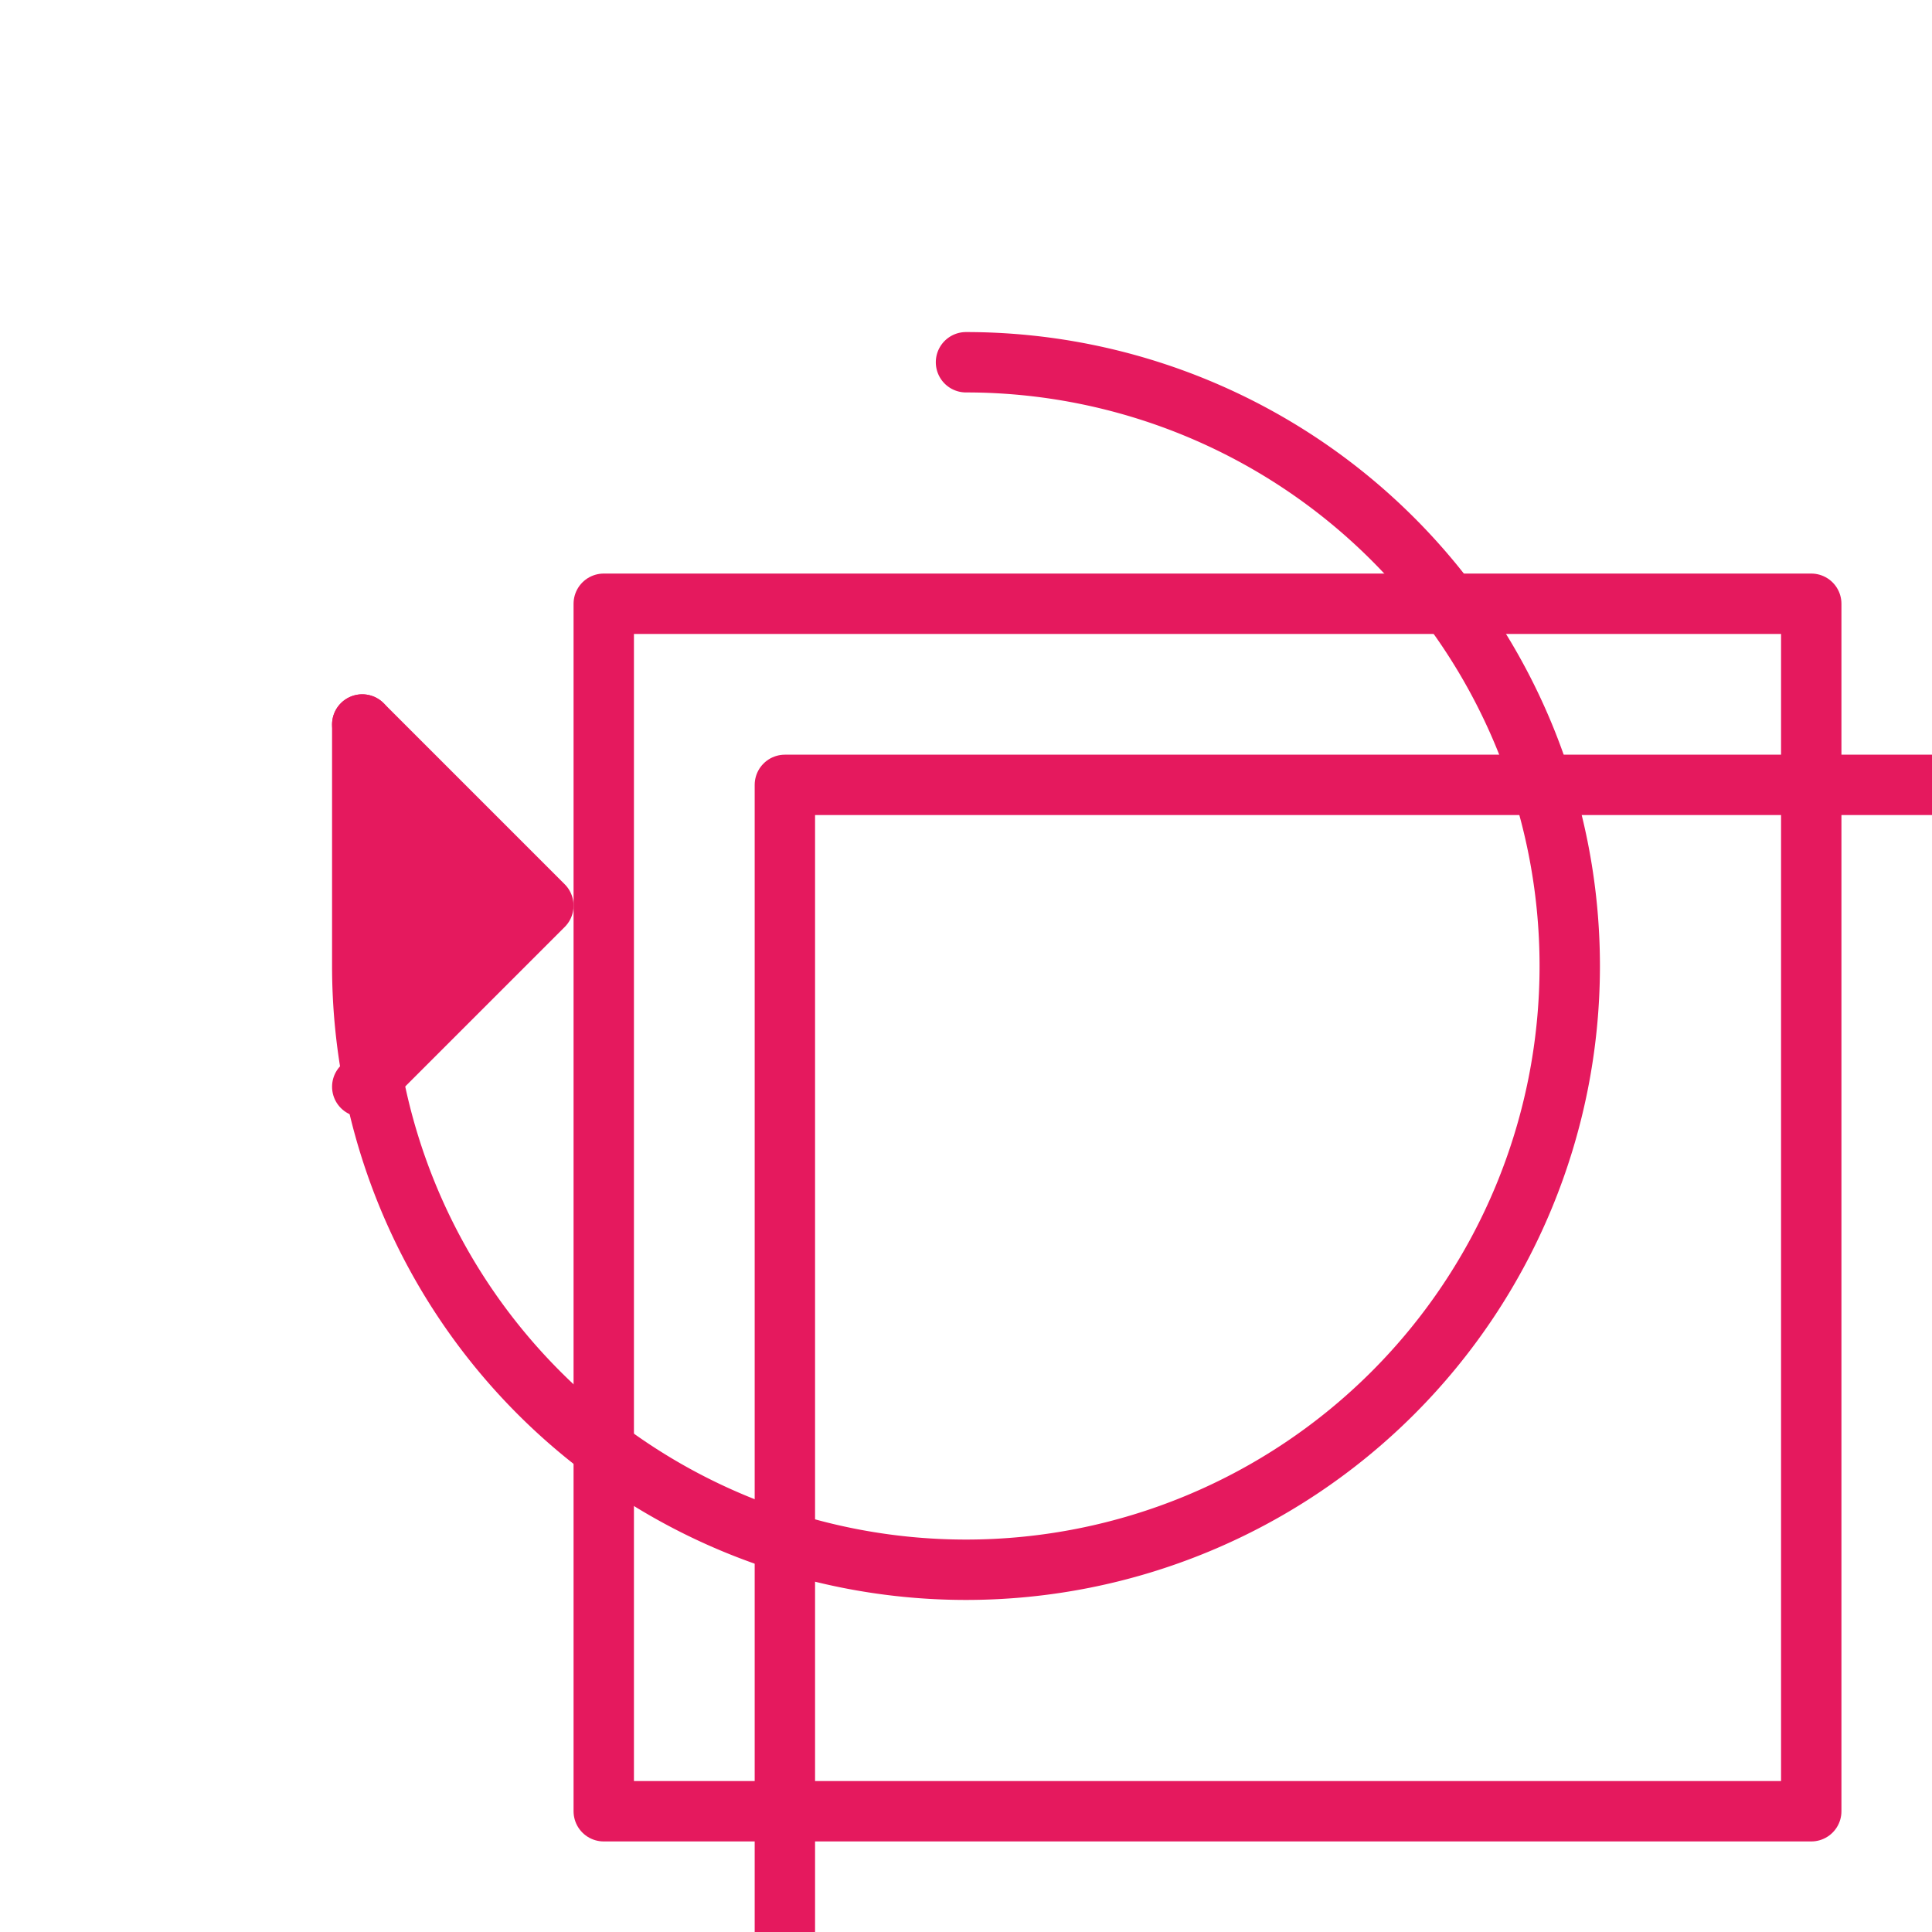
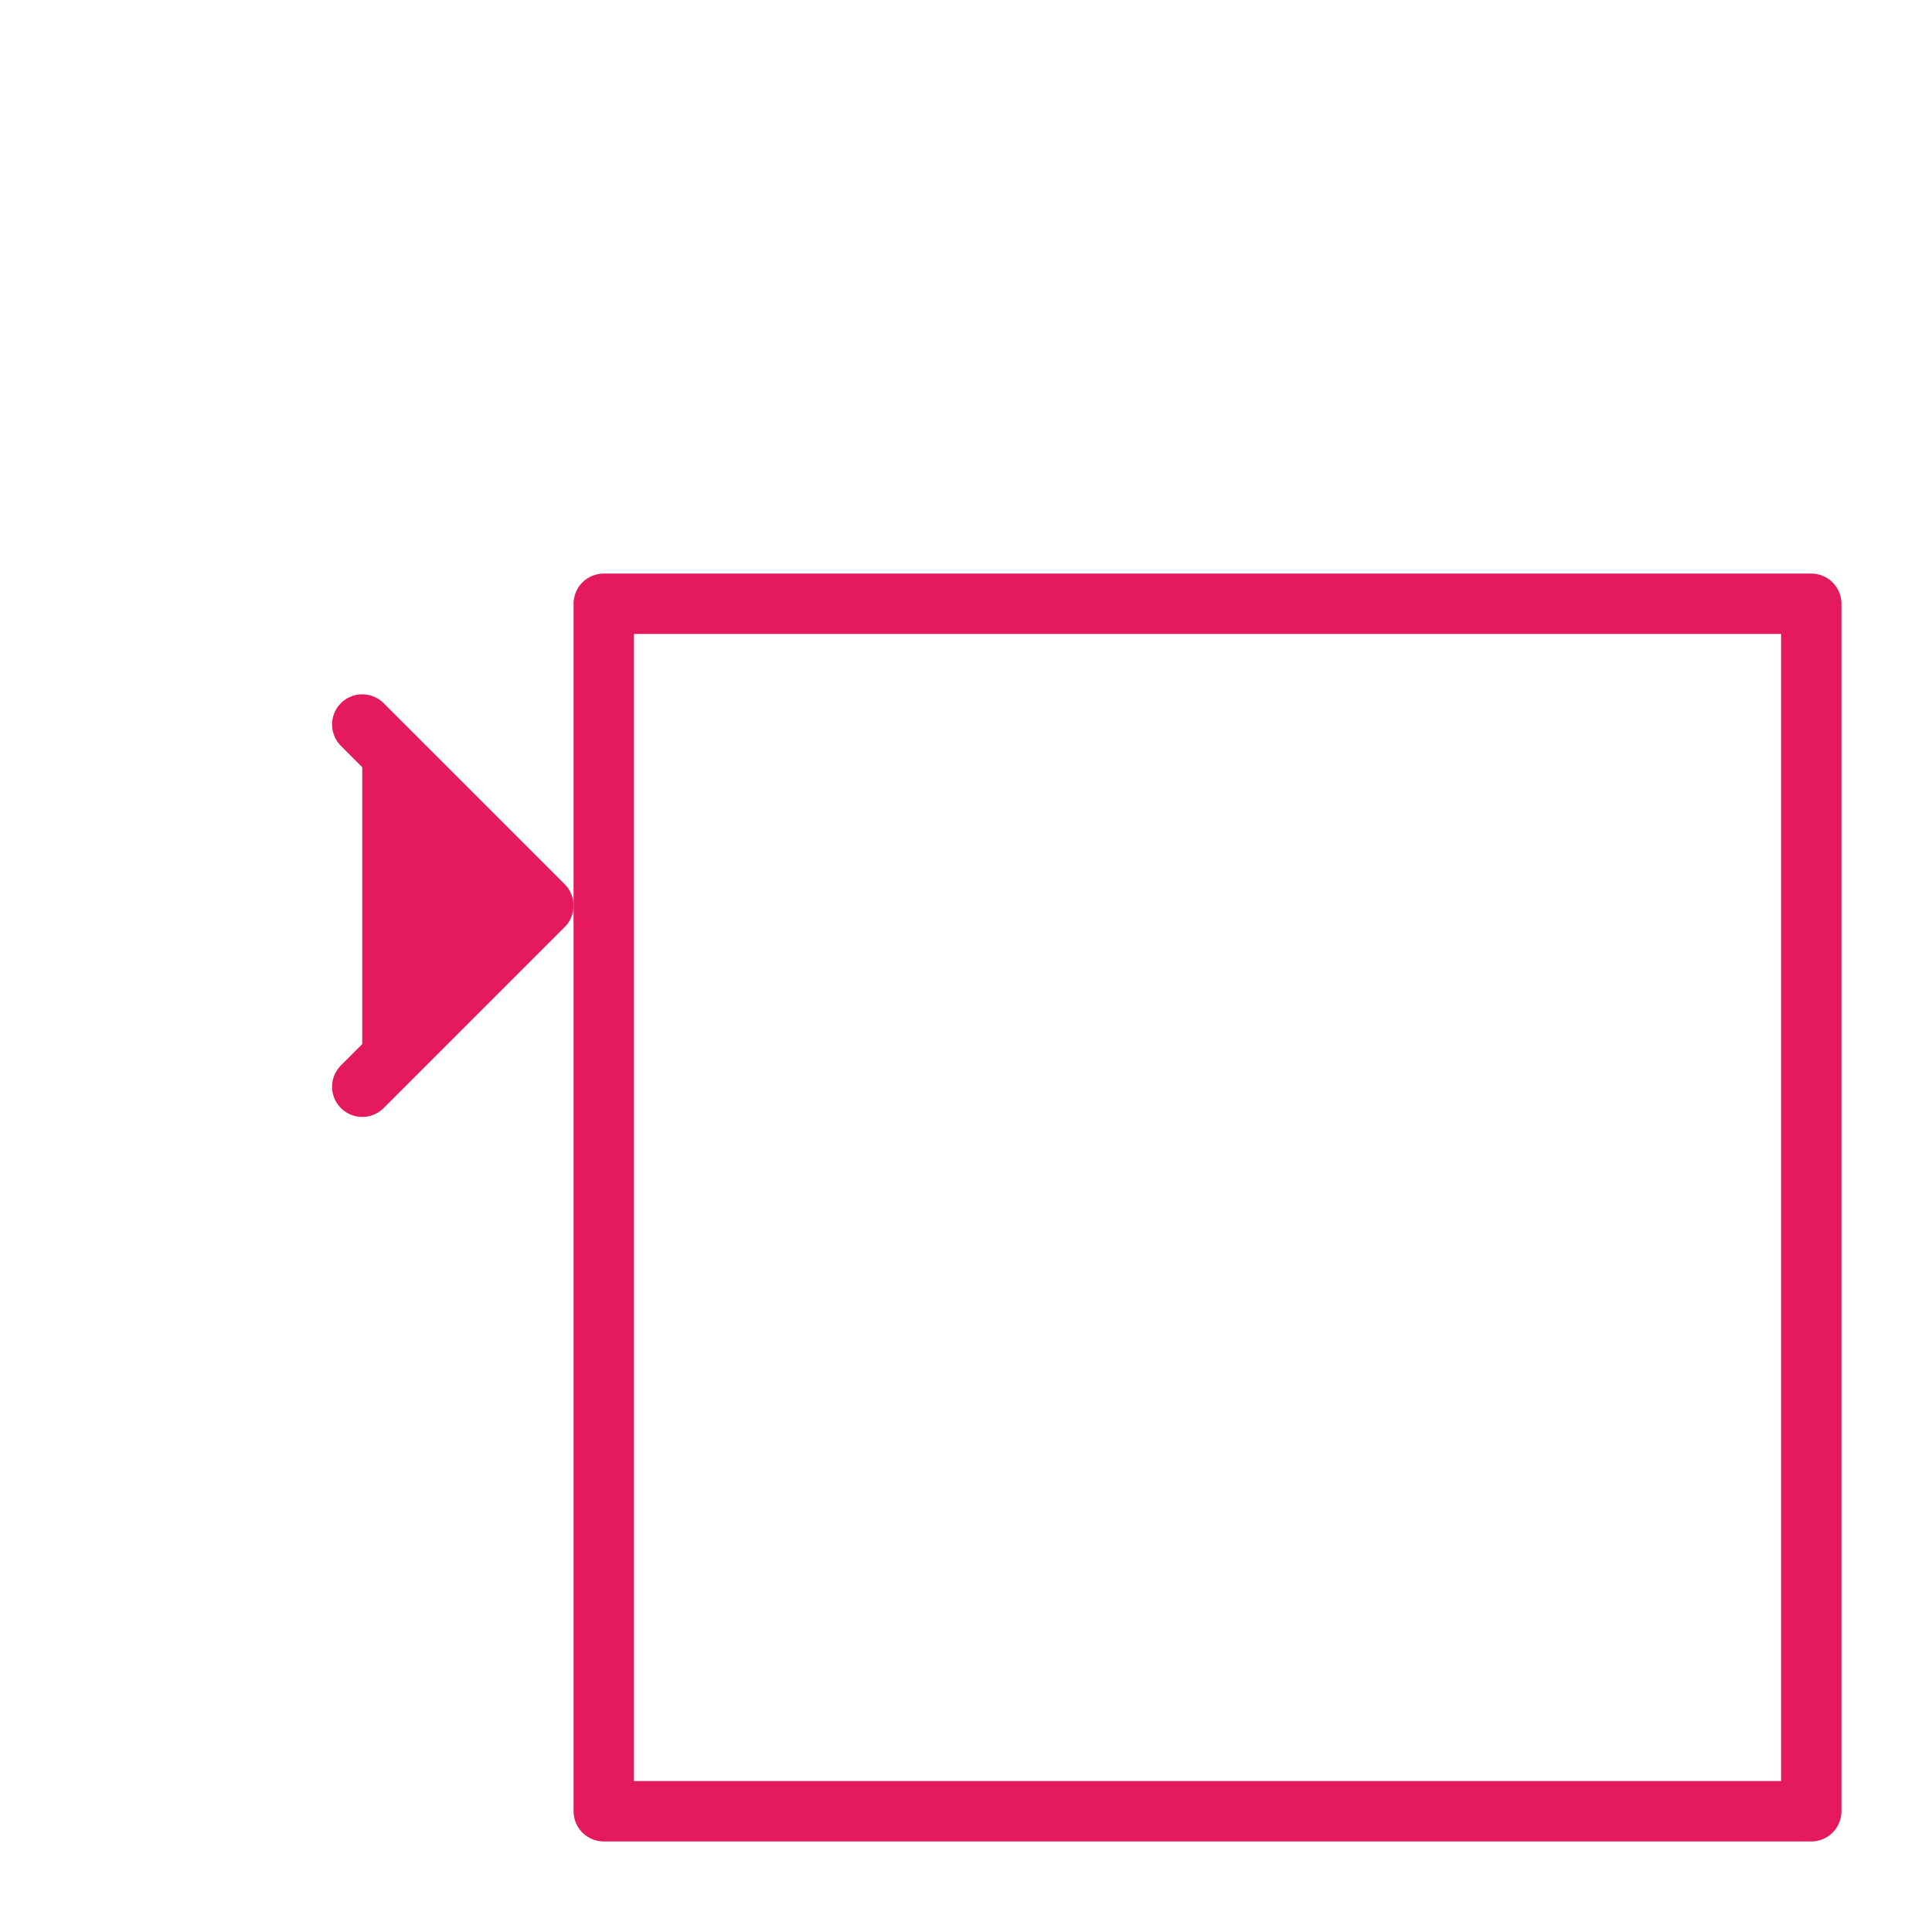
<svg xmlns="http://www.w3.org/2000/svg" viewBox="0 0 64 64" width="64" height="64" fill="none" stroke="#E5195E" stroke-width="2" stroke-linecap="round" stroke-linejoin="round">
-   <path d="M32 12 A20 20 0 1 1 12 32 L12 24" fill="none" stroke="#E5195E" />
  <path d="M12 24 L18 30 L12 36" fill="#E5195E" />
-   <rect x="26" y="26" width="40" height="40" stroke="#E5195E" />
  <rect x="20" y="20" width="40" height="40" stroke="#E5195E" />
</svg>